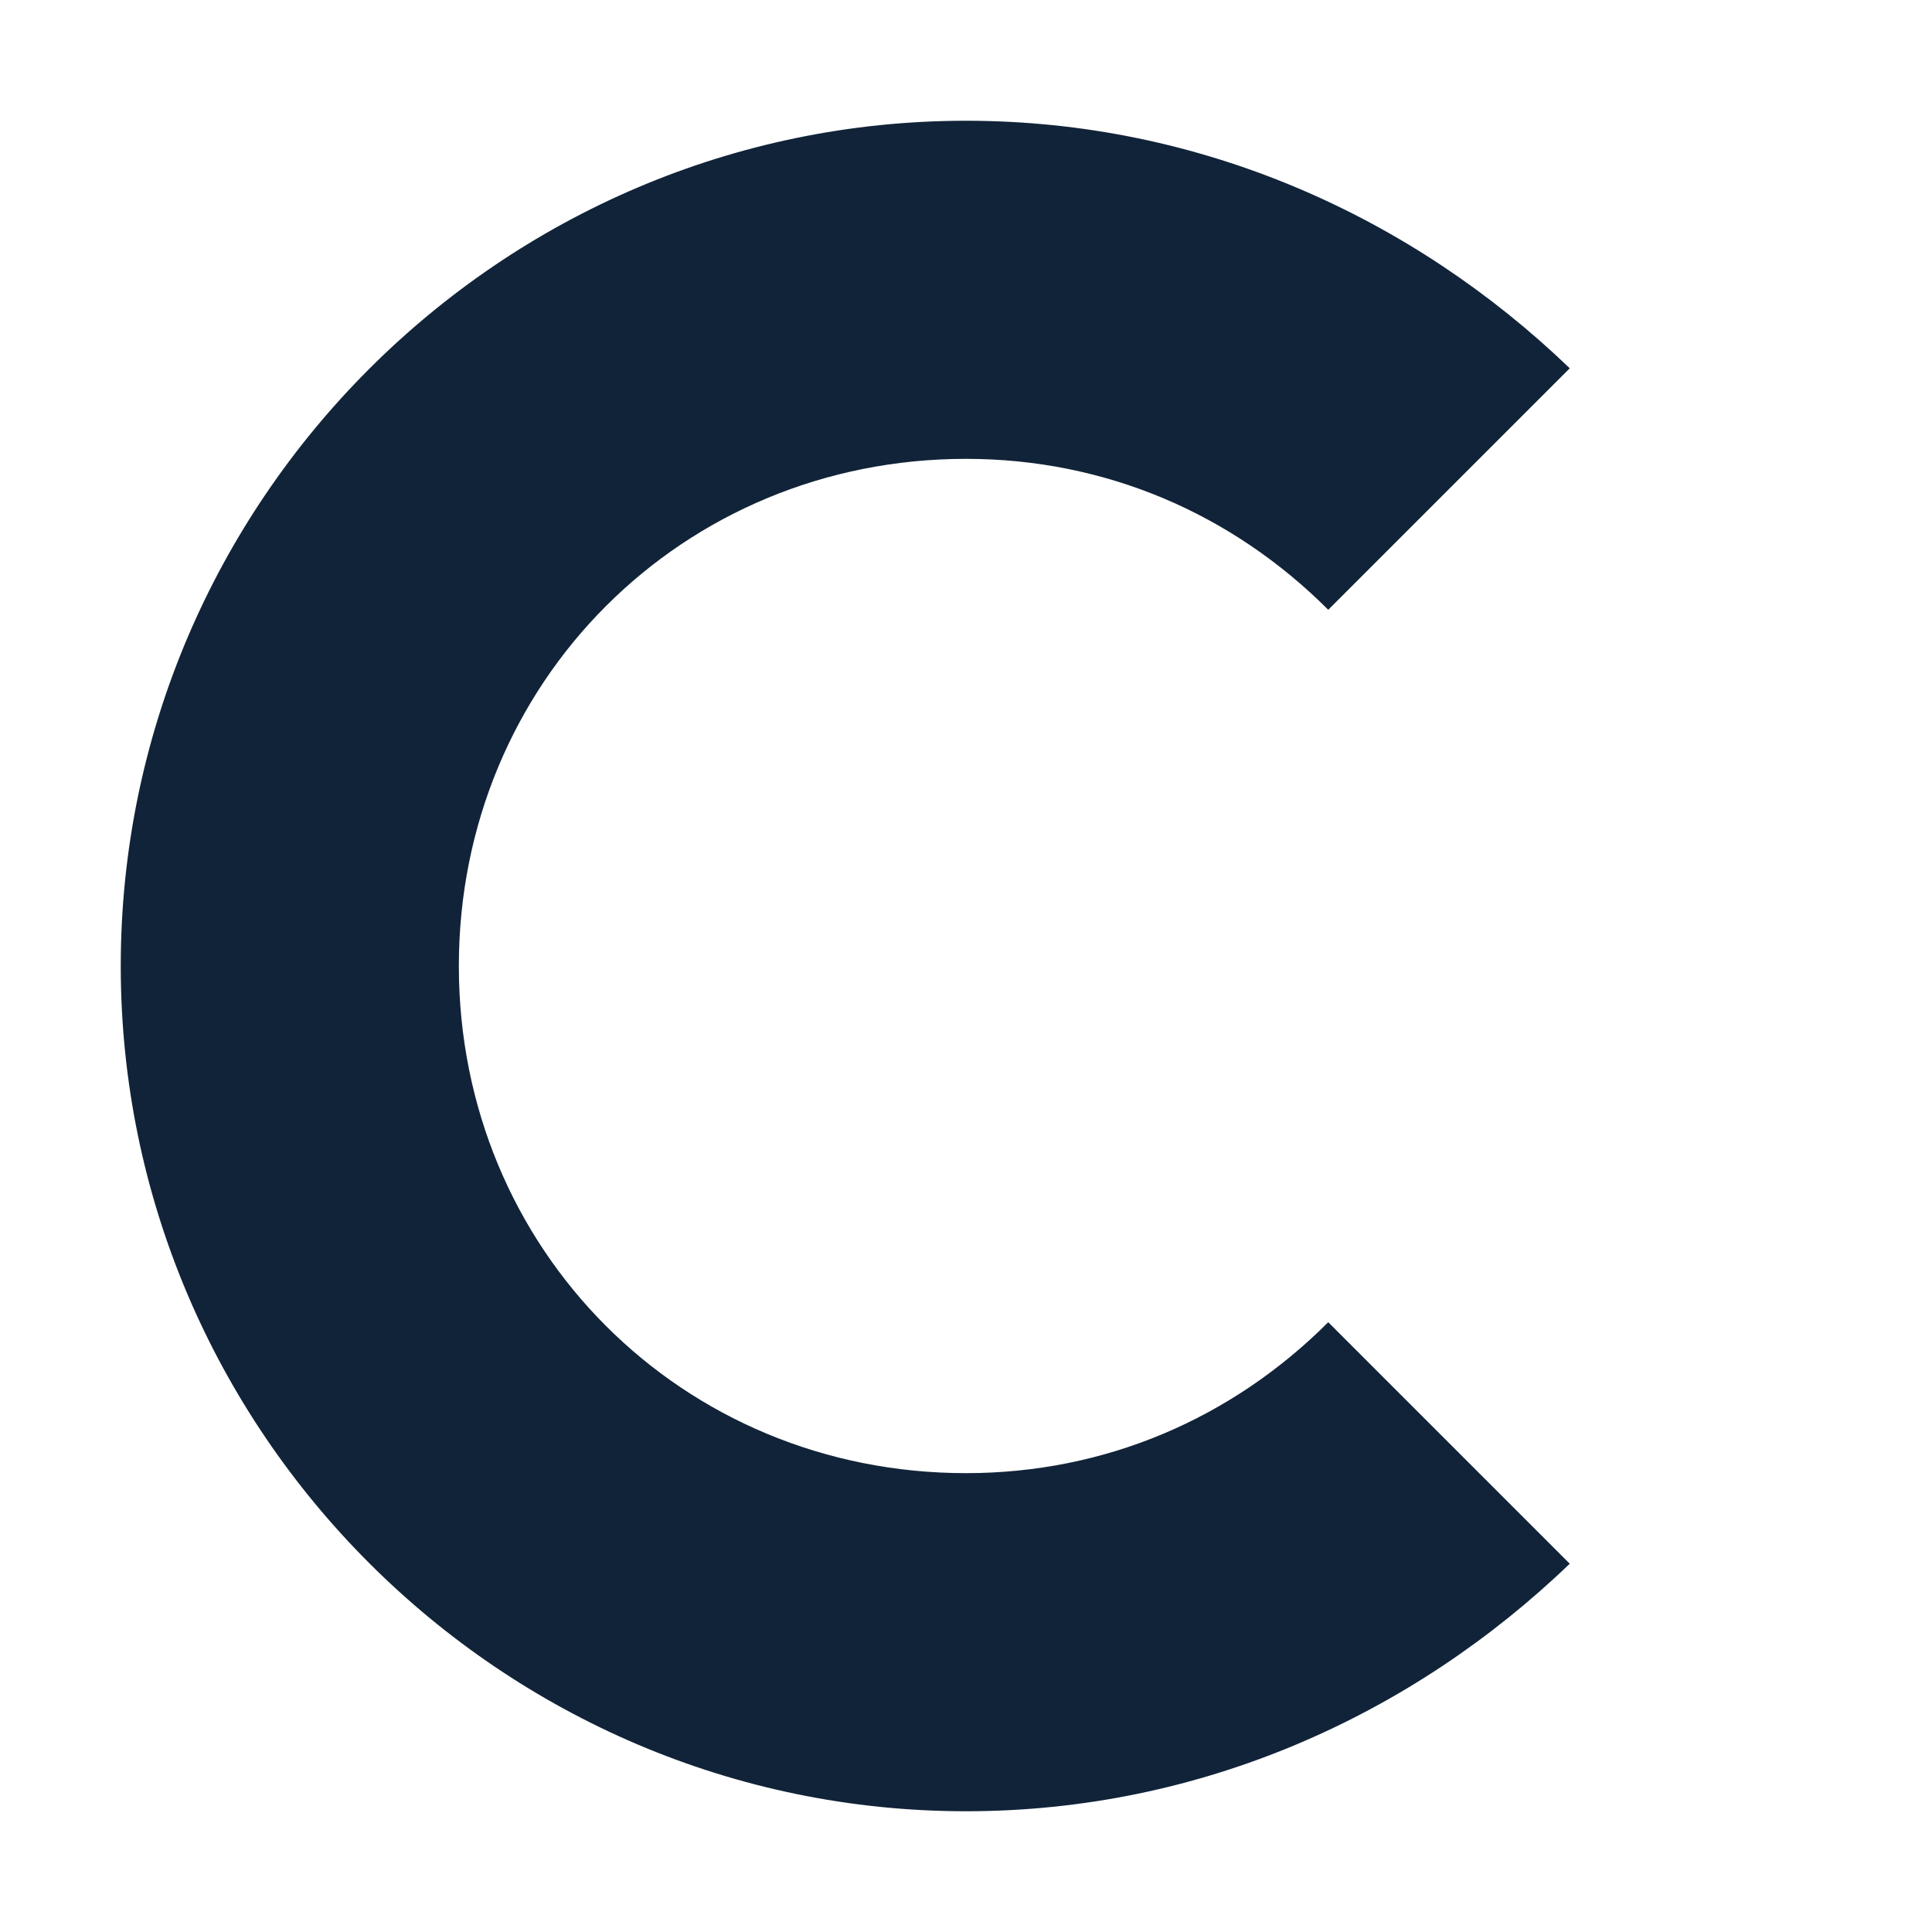
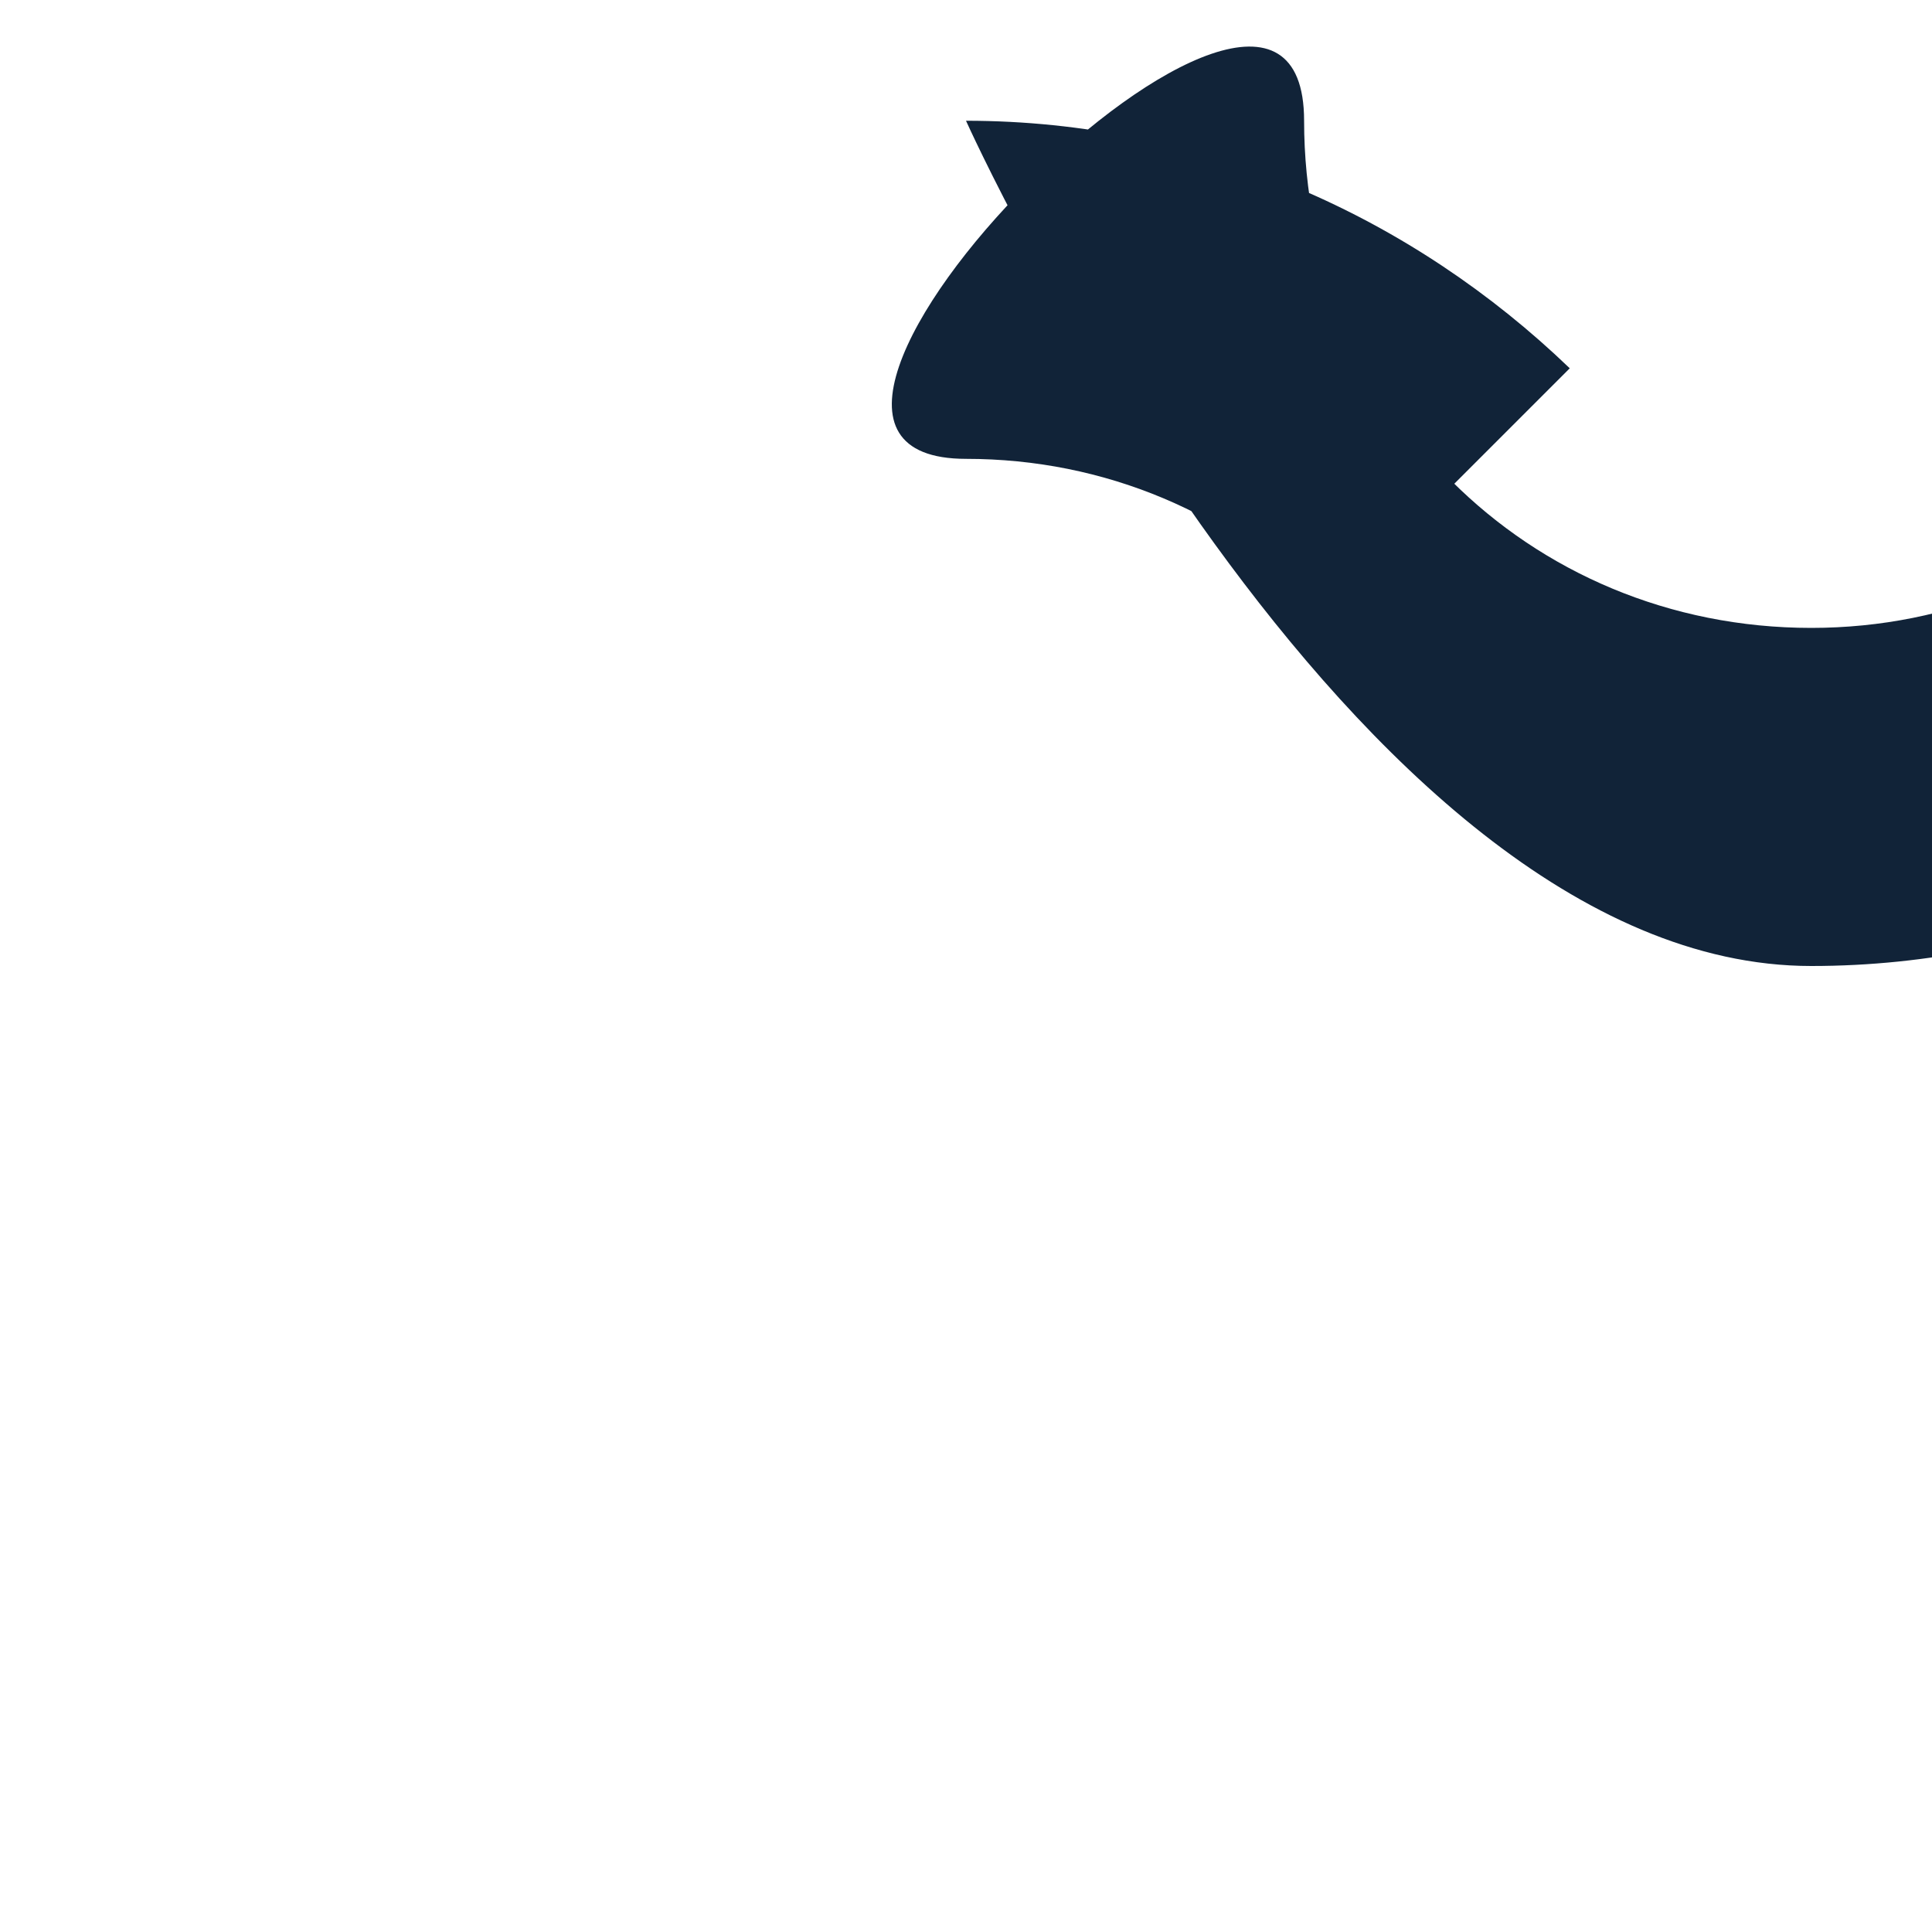
<svg xmlns="http://www.w3.org/2000/svg" viewBox="0 0 32 32">
-   <path d="M16 2C8.3 2 2 8.3 2 16s6.3 14 14 14c3.9 0 7.4-1.6 10-4.1l-4-4c-1.6 1.6-3.7 2.5-6 2.5-4.7 0-8.4-3.7-8.4-8.4S11.3 7.6 16 7.6c2.3 0 4.4.9 6 2.5l4-4C23.4 3.6 19.9 2 16 2z" fill="#112338" />
+   <path d="M16 2s6.3 14 14 14c3.9 0 7.4-1.6 10-4.1l-4-4c-1.6 1.6-3.7 2.5-6 2.5-4.7 0-8.4-3.7-8.4-8.4S11.3 7.6 16 7.6c2.3 0 4.4.9 6 2.5l4-4C23.4 3.6 19.9 2 16 2z" fill="#112338" />
  <style>
    @media (prefers-color-scheme: dark) {
      path { fill: #FDFBF7; }
    }
  </style>
</svg>